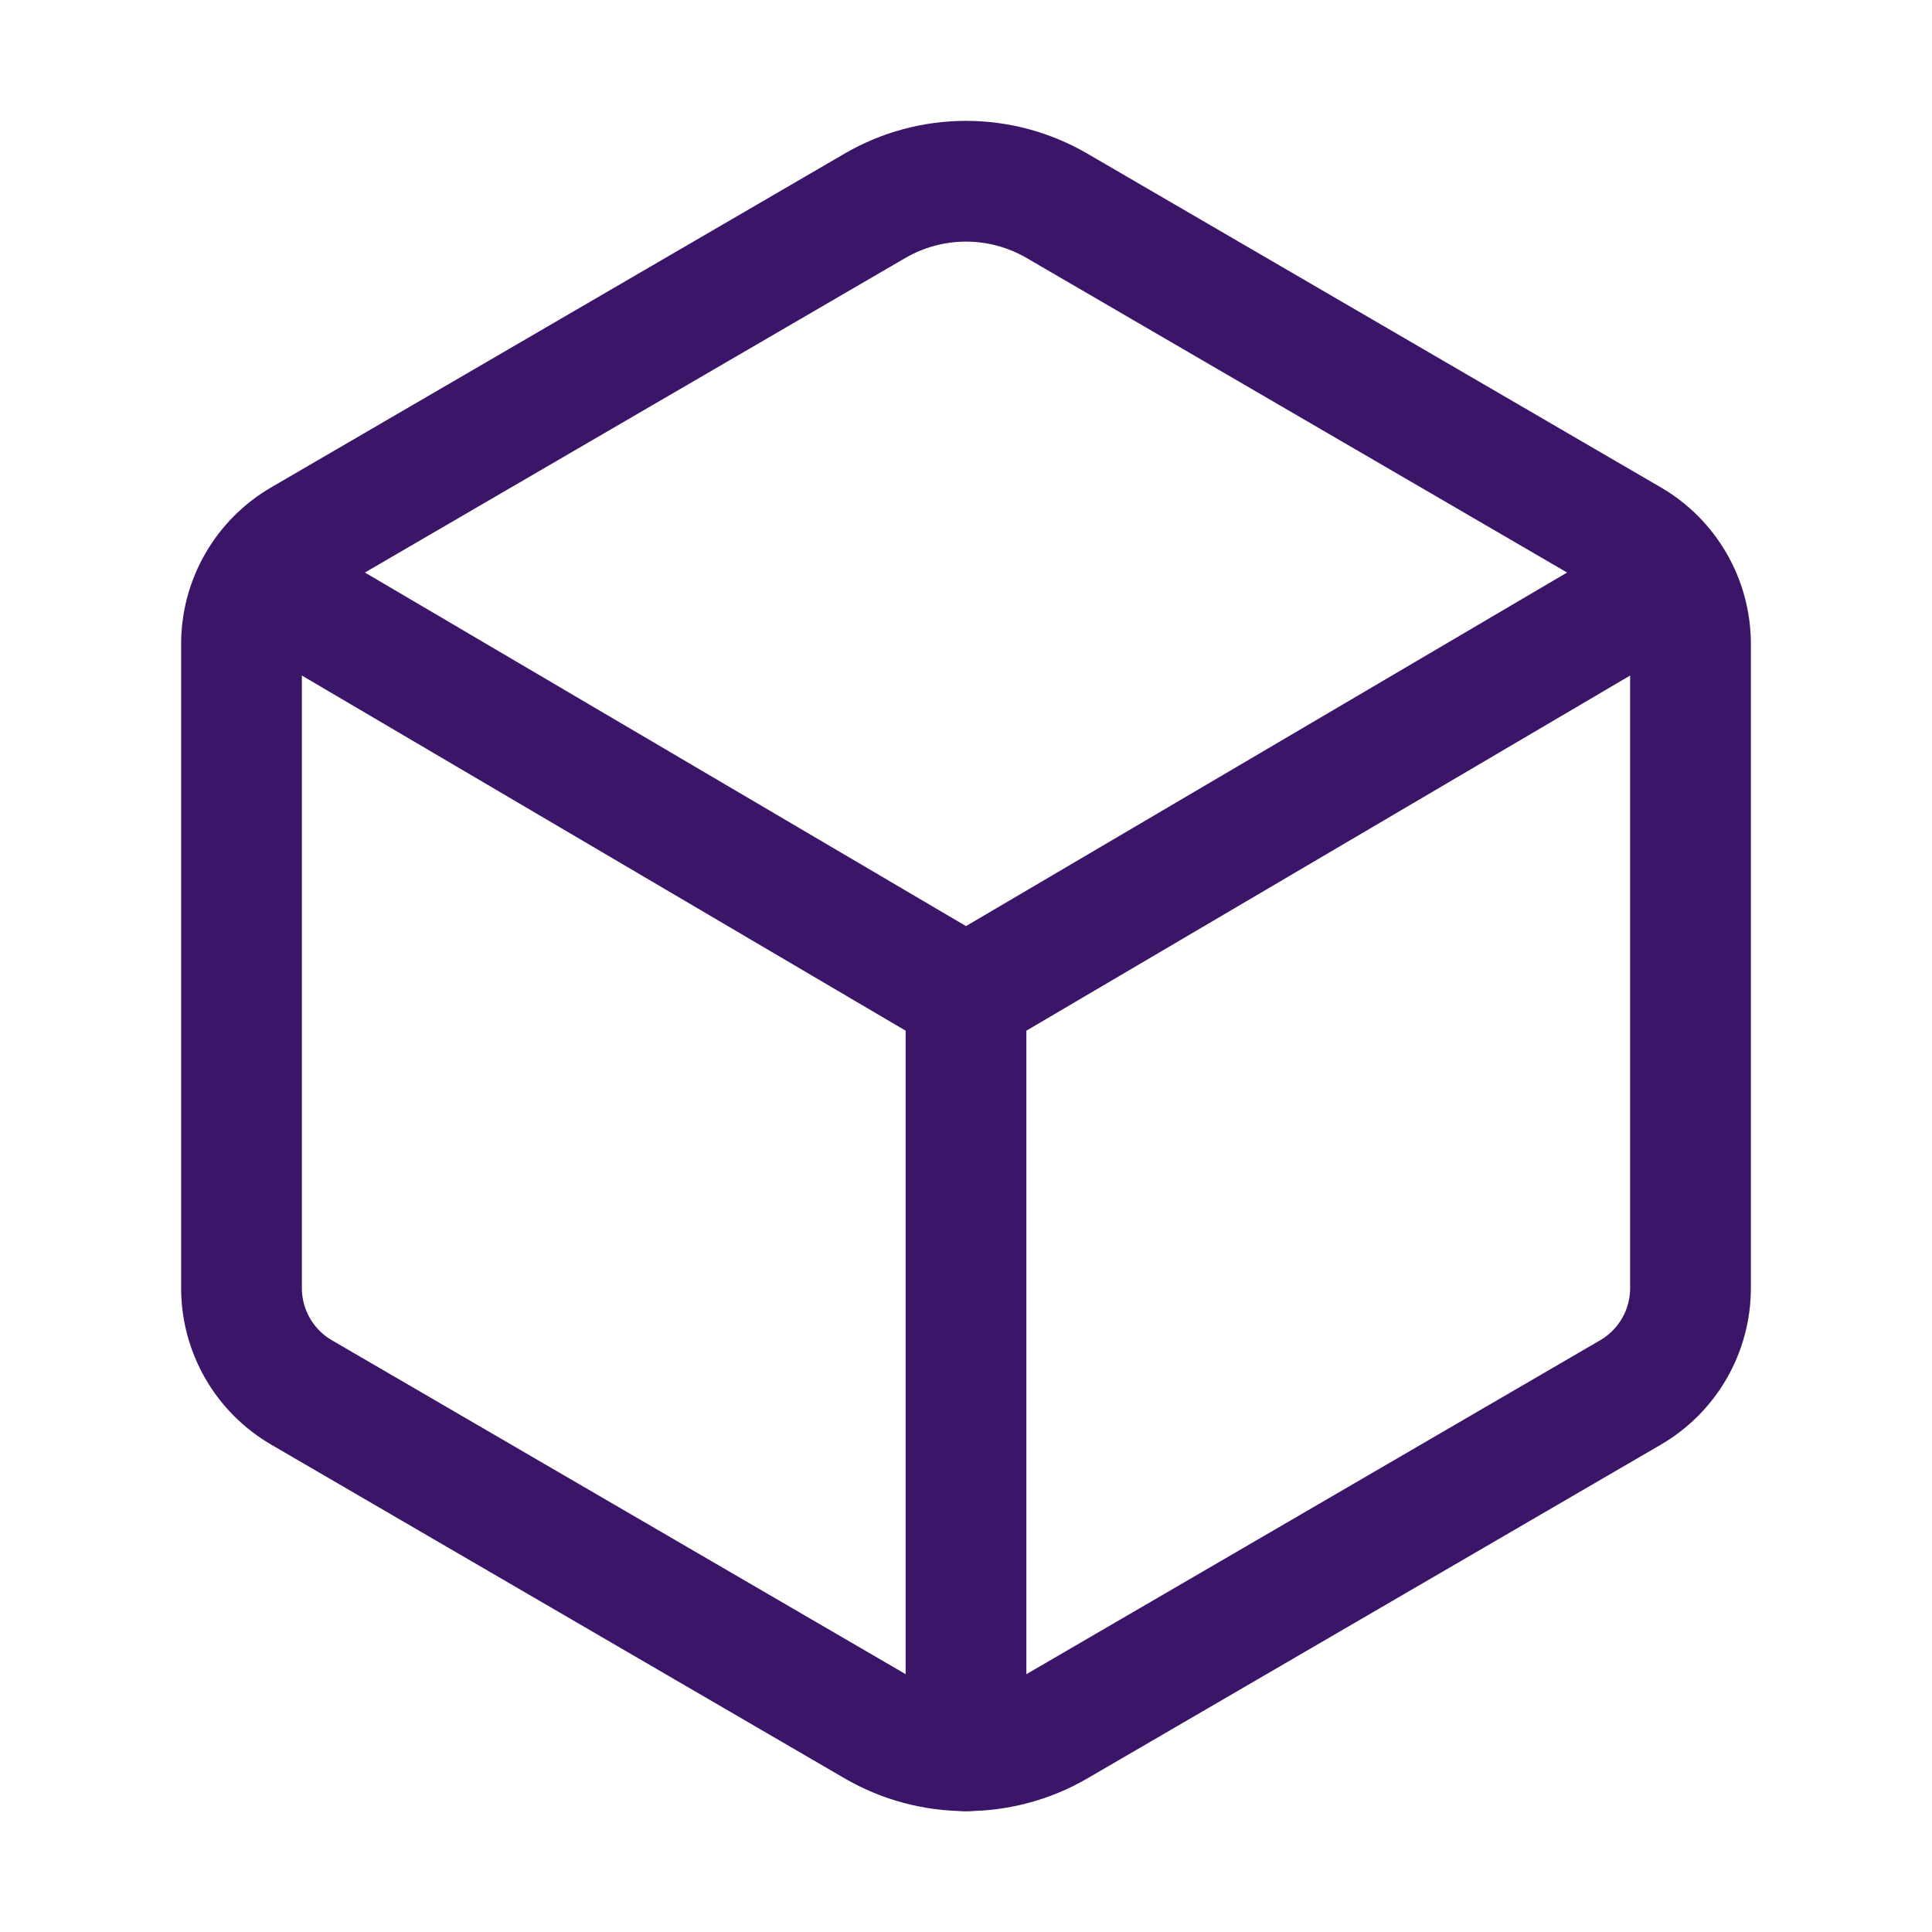
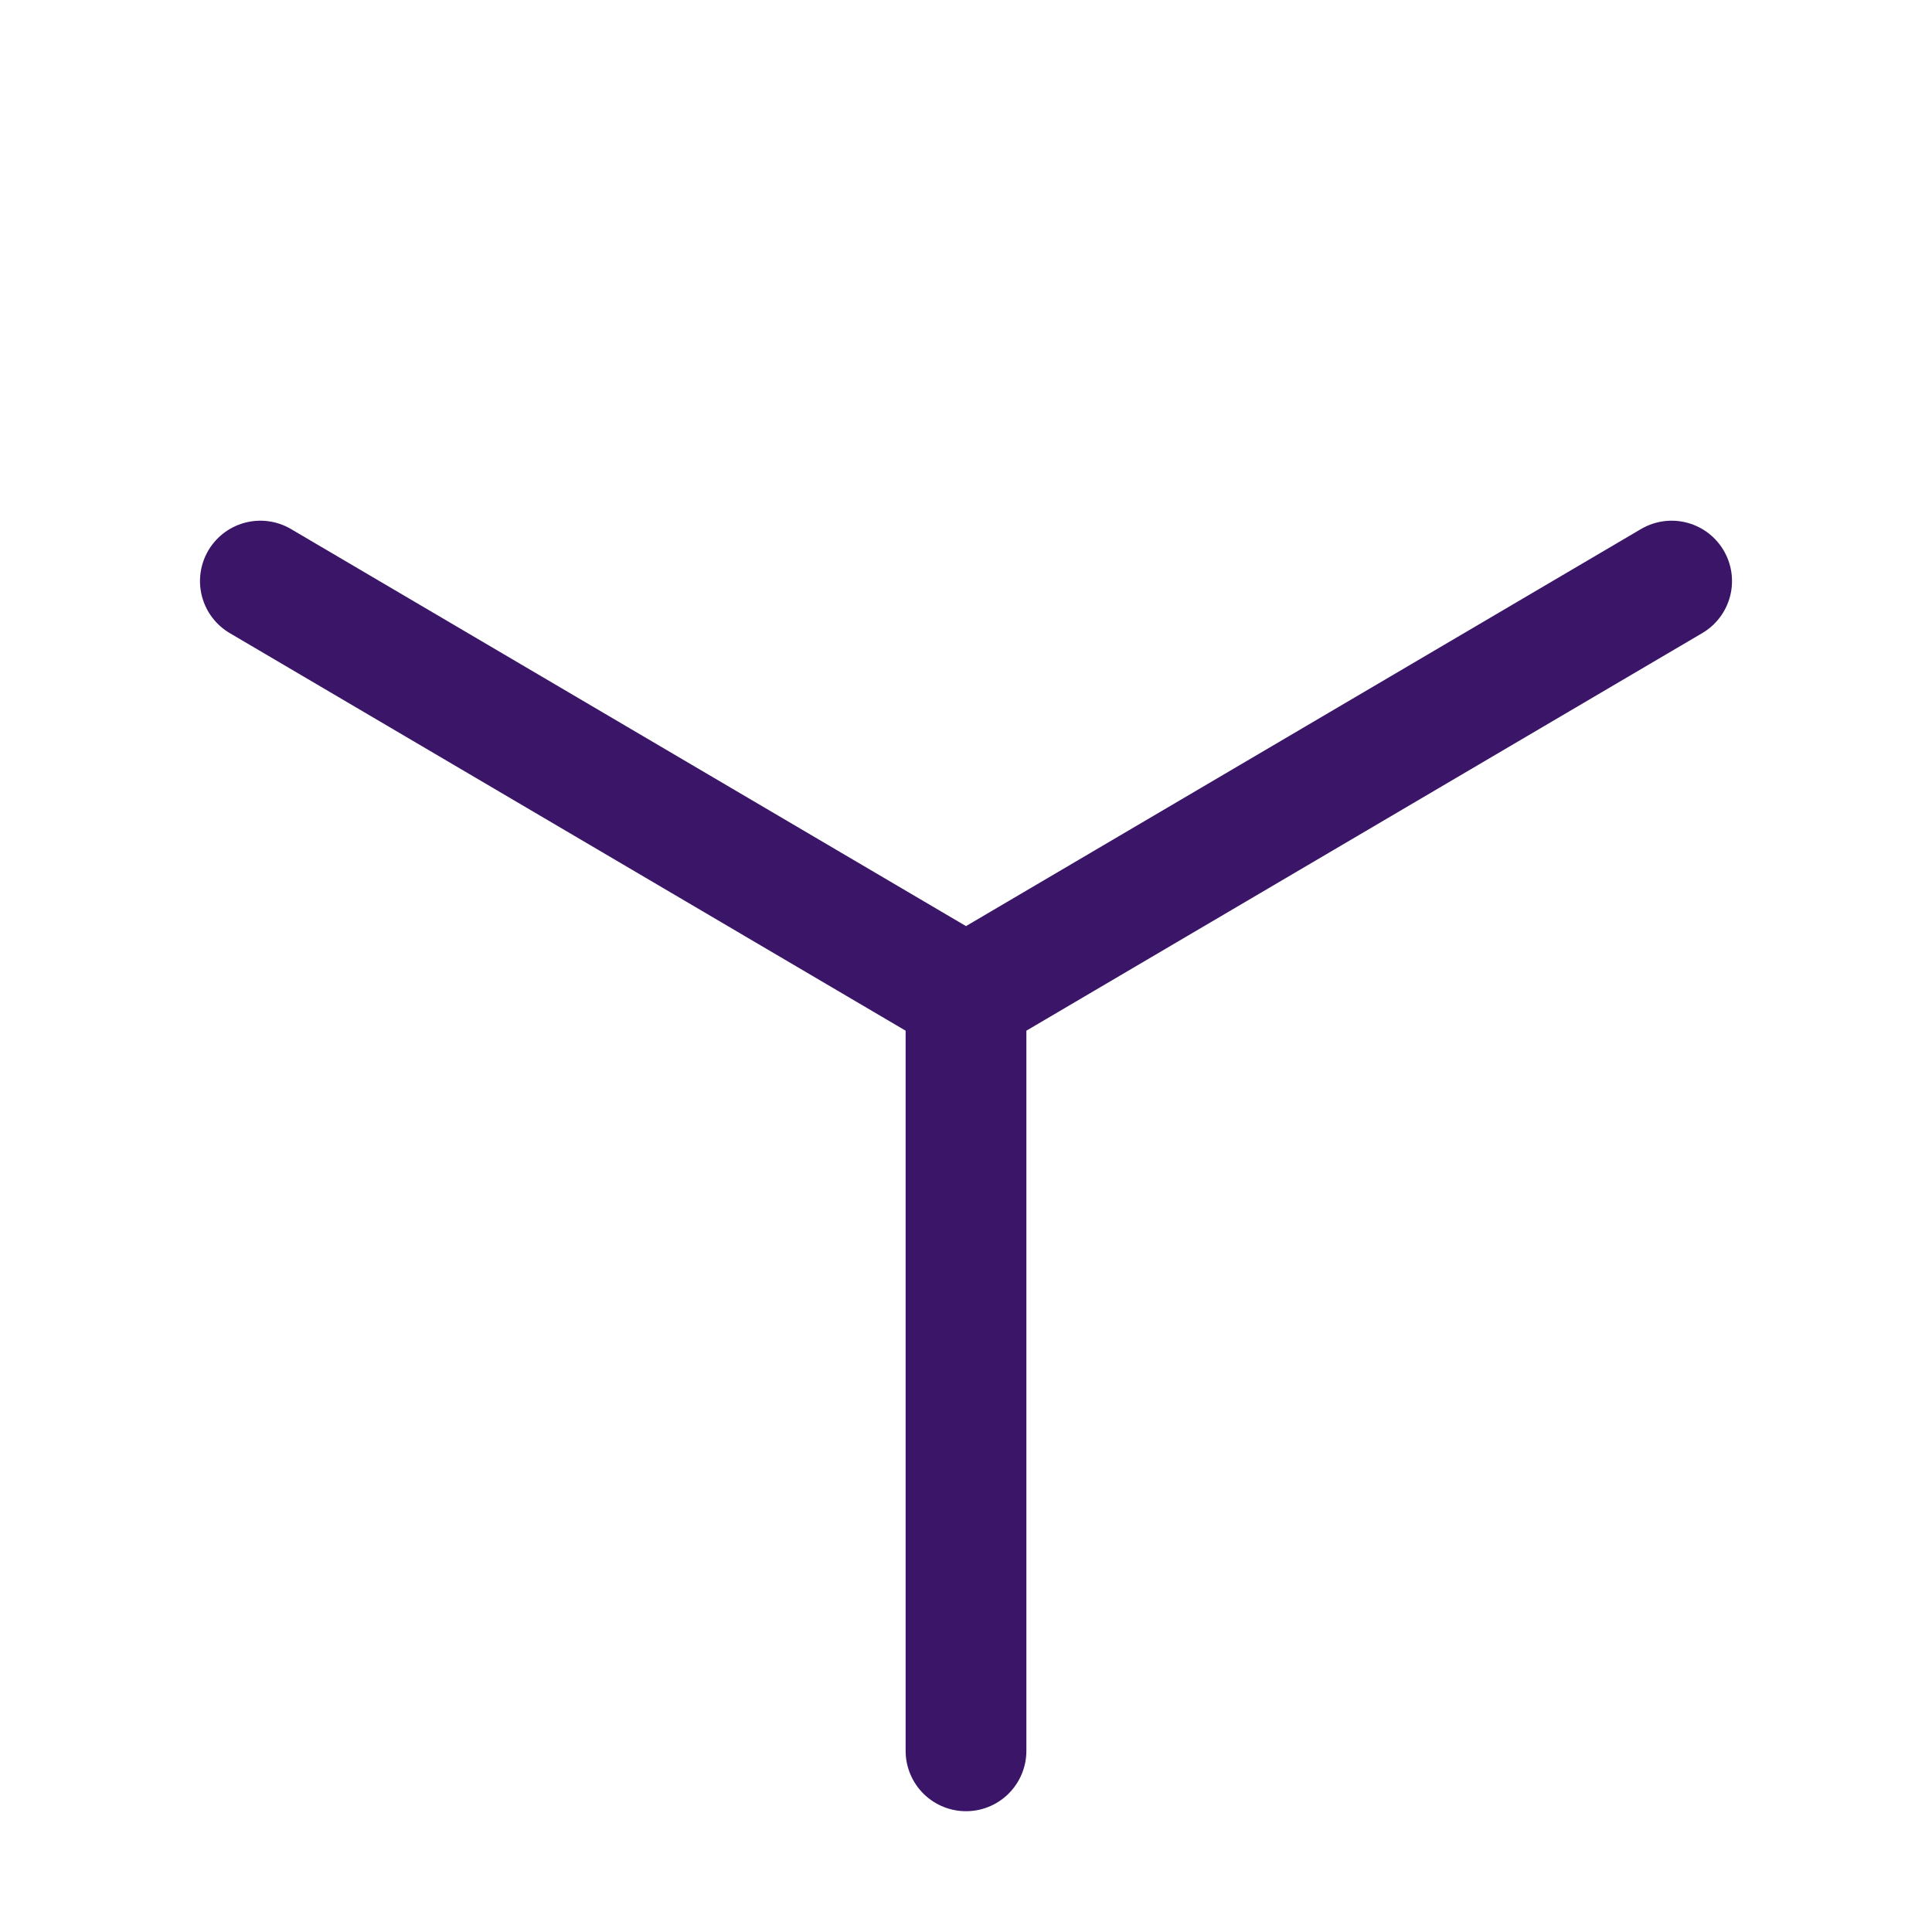
<svg xmlns="http://www.w3.org/2000/svg" width="512" height="512" viewBox="0 0 512 512" fill="none">
-   <path d="M448 341.37V170.61C447.993 165.021 446.523 159.531 443.735 154.687C440.947 149.843 436.939 145.814 432.11 143L280.11 54.54C272.787 50.276 264.464 48.03 255.99 48.03C247.516 48.03 239.193 50.276 231.87 54.54L79.89 143C75.061 145.814 71.053 149.843 68.265 154.687C65.477 159.531 64.007 165.021 64 170.61V341.37C64.003 346.962 65.472 352.456 68.26 357.304C71.048 362.152 75.058 366.185 79.89 369L231.89 457.46C239.215 461.718 247.537 463.96 256.01 463.96C264.483 463.96 272.805 461.718 280.13 457.46L432.13 369C436.958 366.182 440.964 362.148 443.748 357.301C446.533 352.453 447.999 346.96 448 341.37Z" stroke="#3A1568" stroke-width="32" stroke-linecap="round" stroke-linejoin="round" />
  <path d="M69 153.99L256 263.99M256 263.99L443 153.99M256 263.99V463.99" stroke="#3A1568" stroke-width="32" stroke-linecap="round" stroke-linejoin="round" />
</svg>